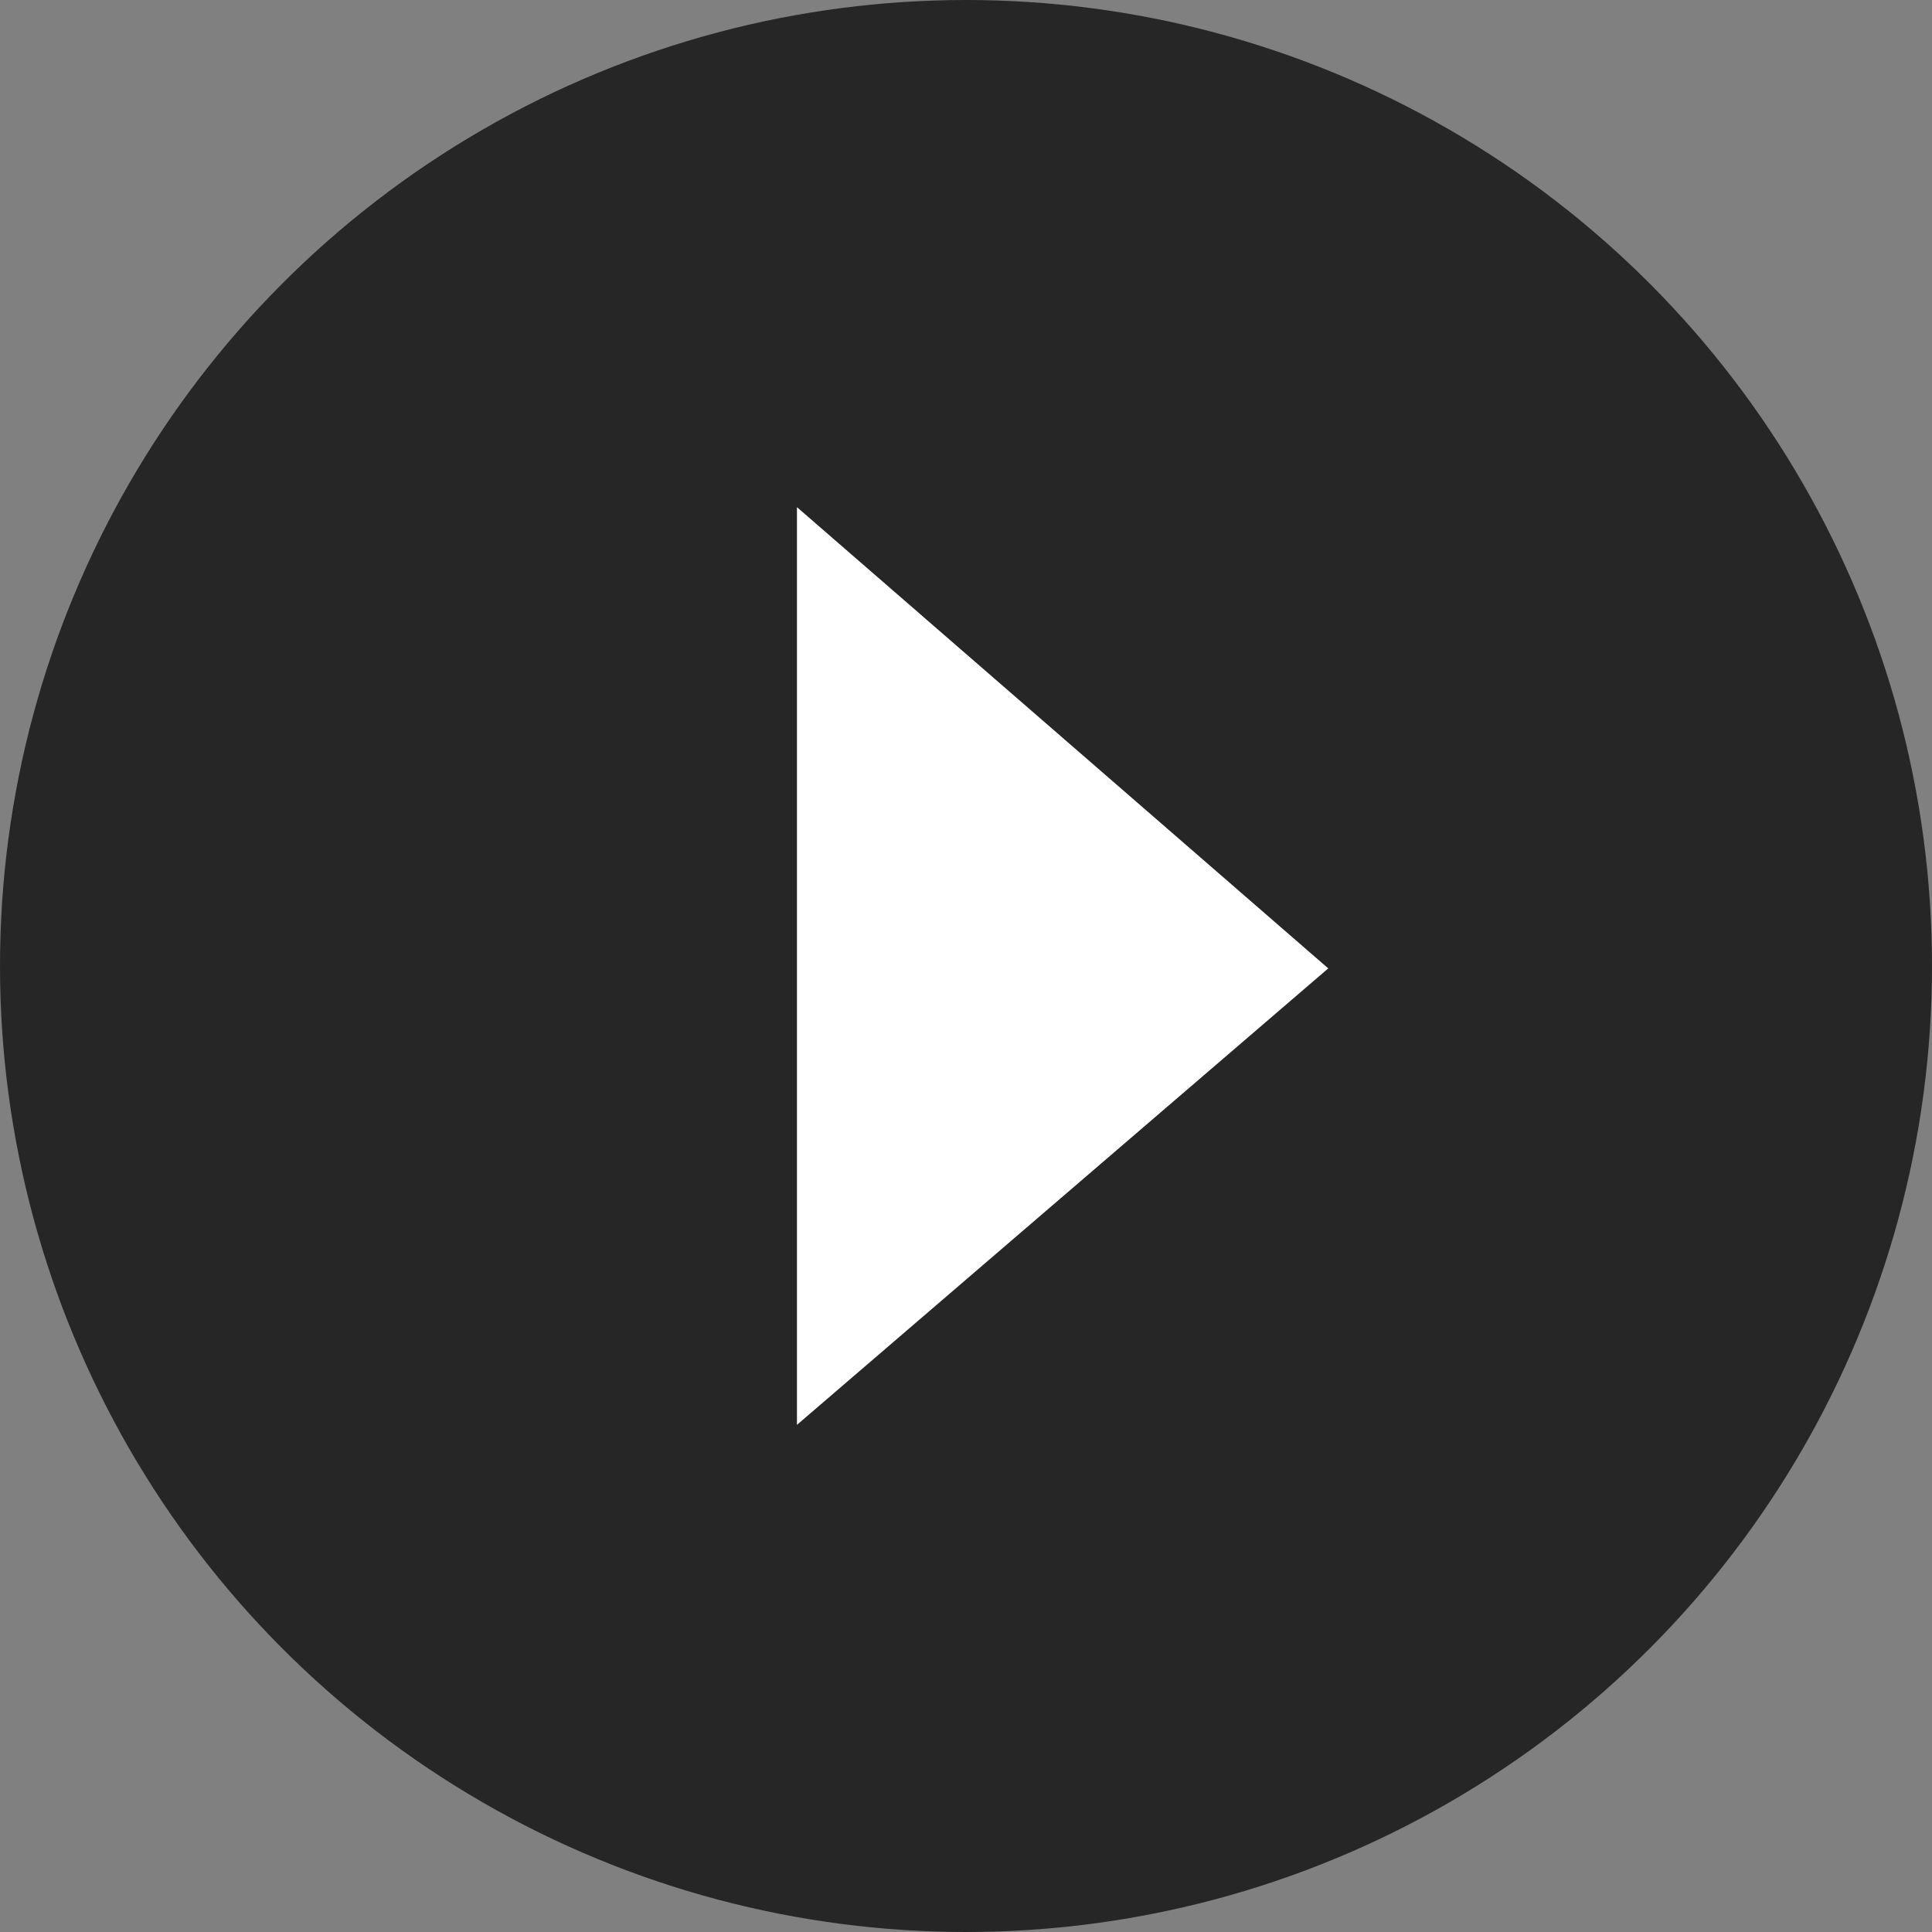
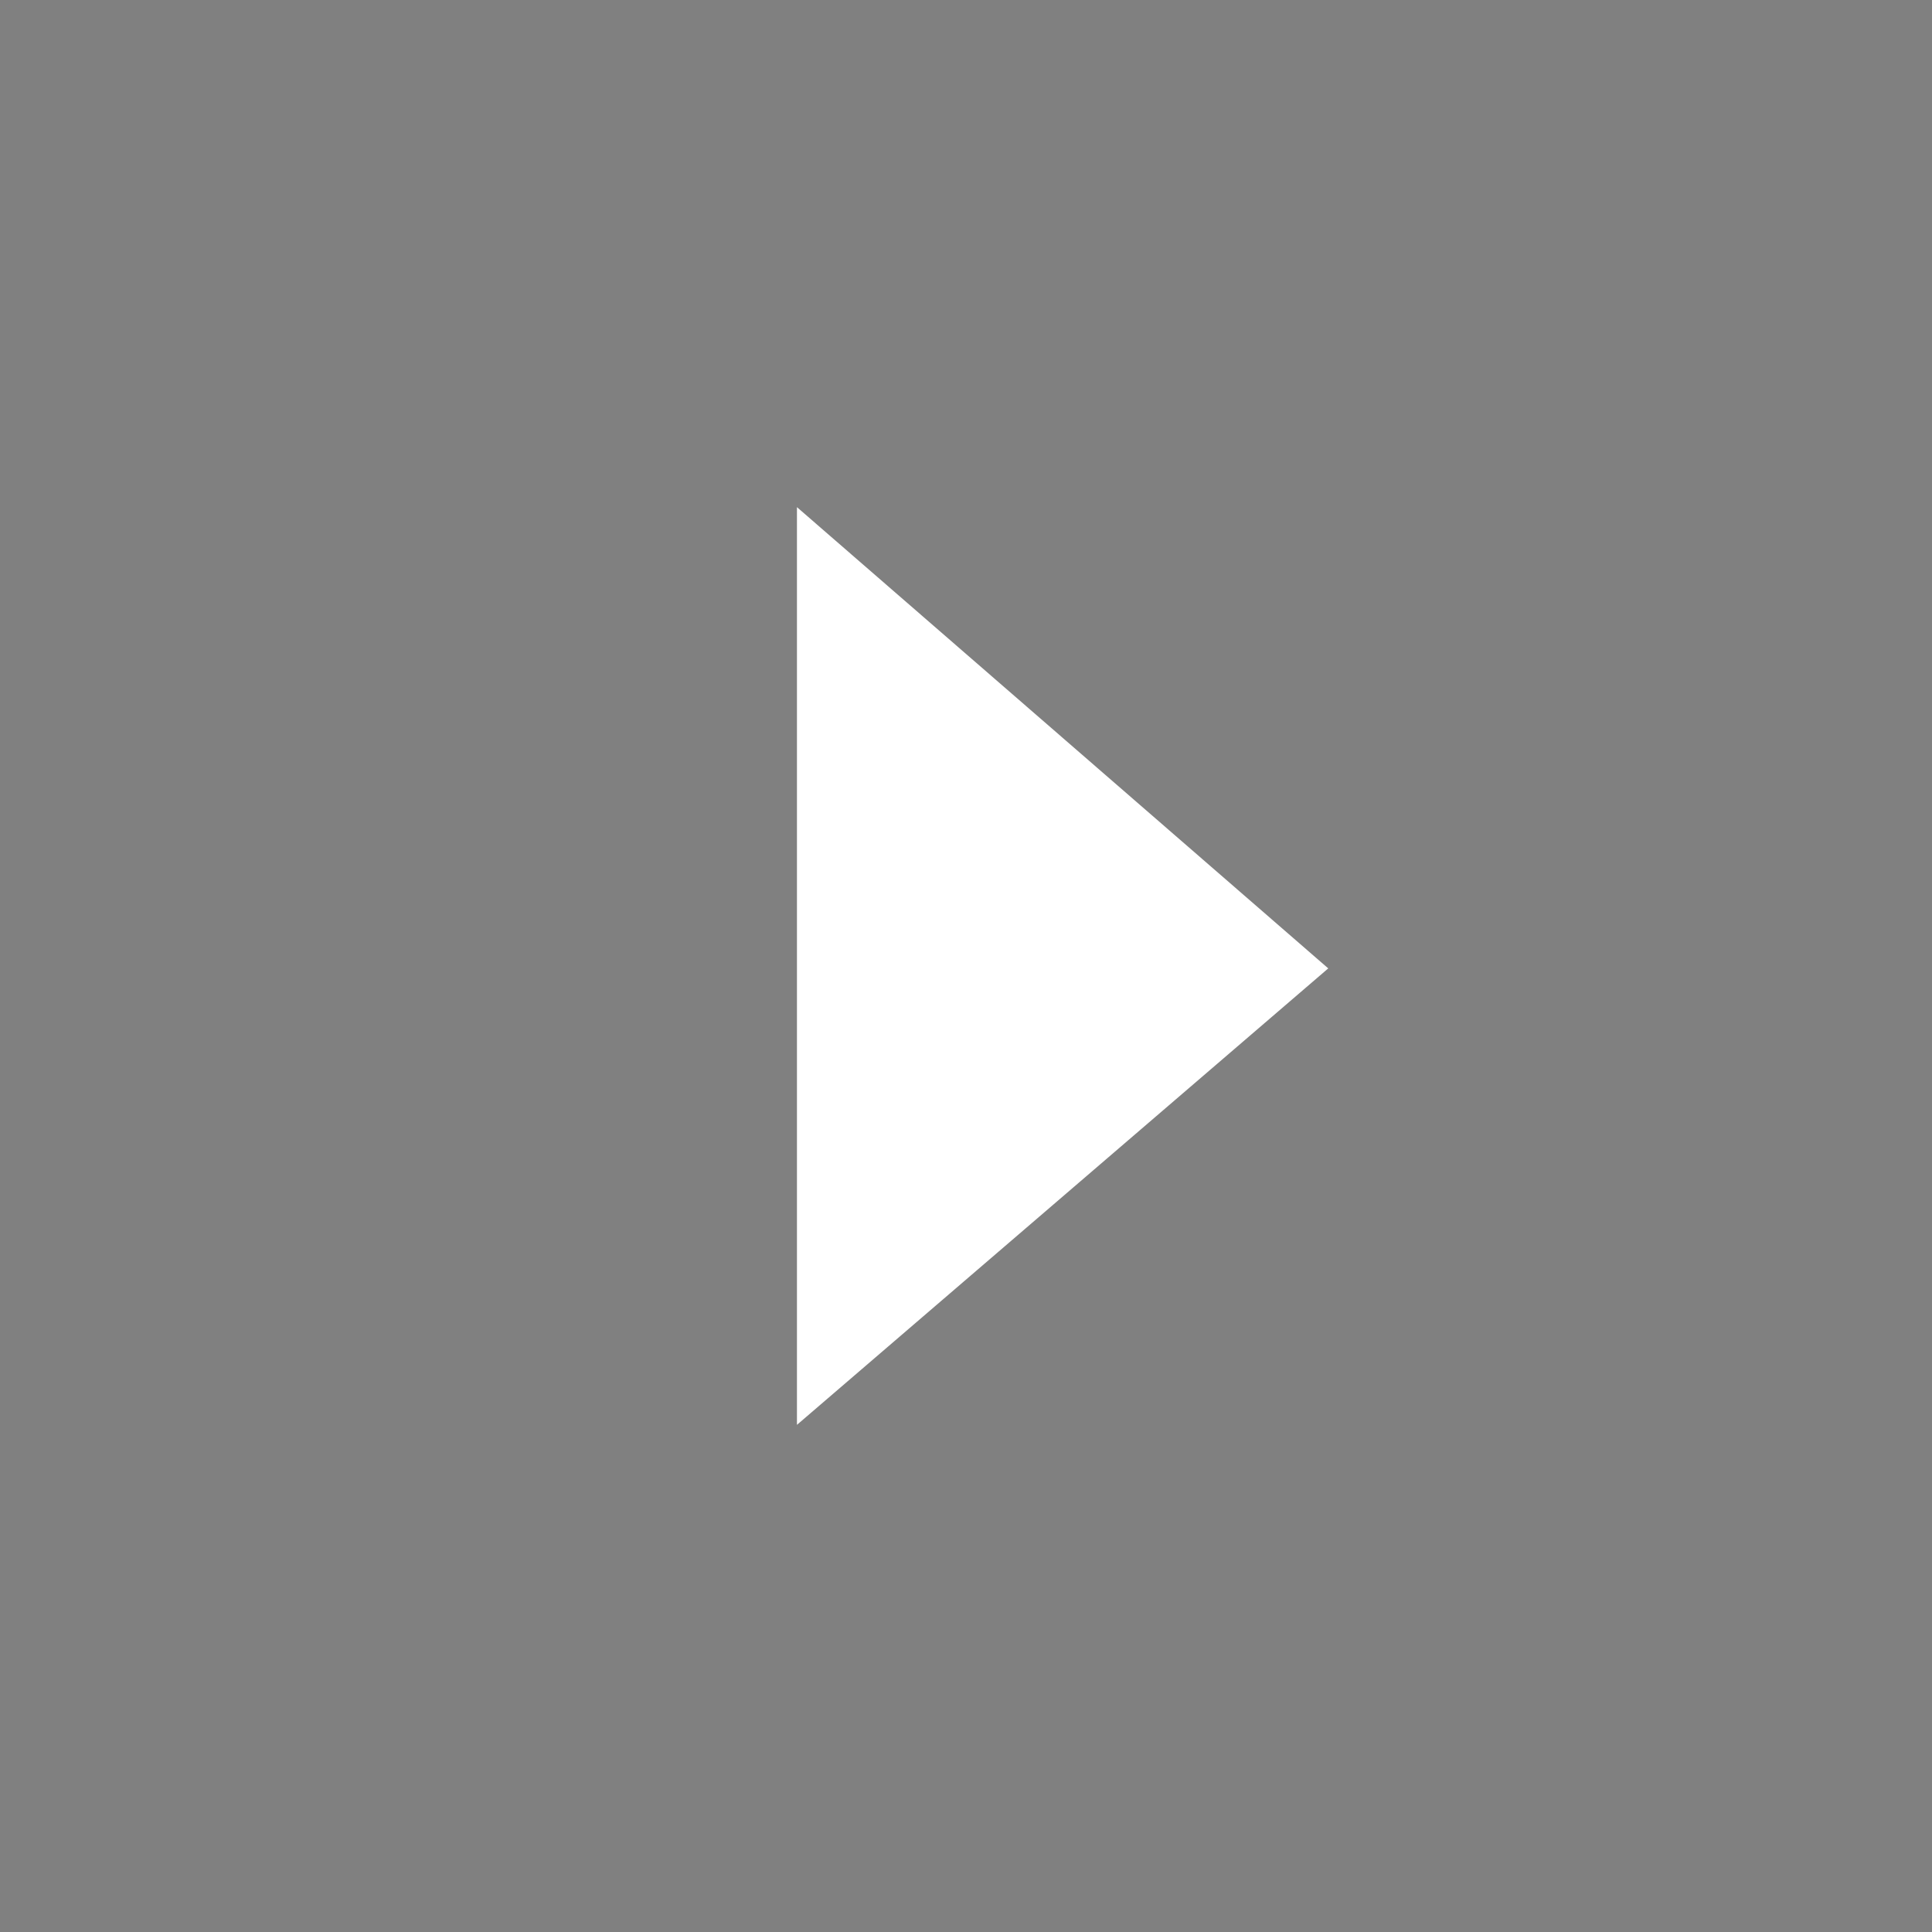
<svg xmlns="http://www.w3.org/2000/svg" width="80px" height="80px" viewBox="0 0 80 80" version="1.1">
  <rect x="0" y="0" width="80" height="80" fill="#808080" stroke="none" />
  <title>play</title>
  <desc>Created with Sketch.</desc>
  <g id="Page-3" stroke="none" stroke-width="1" fill="none" fill-rule="evenodd">
    <g id="home" transform="translate(-938, -1696)">
      <g id="about" transform="translate(175, 1431)">
        <g id="Group-5">
          <g id="play" transform="translate(763, 265)">
-             <circle id="Oval" fill="#000000" opacity="0.7" cx="40" cy="40" r="40" />
            <polygon id="Path-3" fill="#FFFFFF" points="33 21 33 59 55 40.099" />
          </g>
        </g>
      </g>
    </g>
  </g>
</svg>